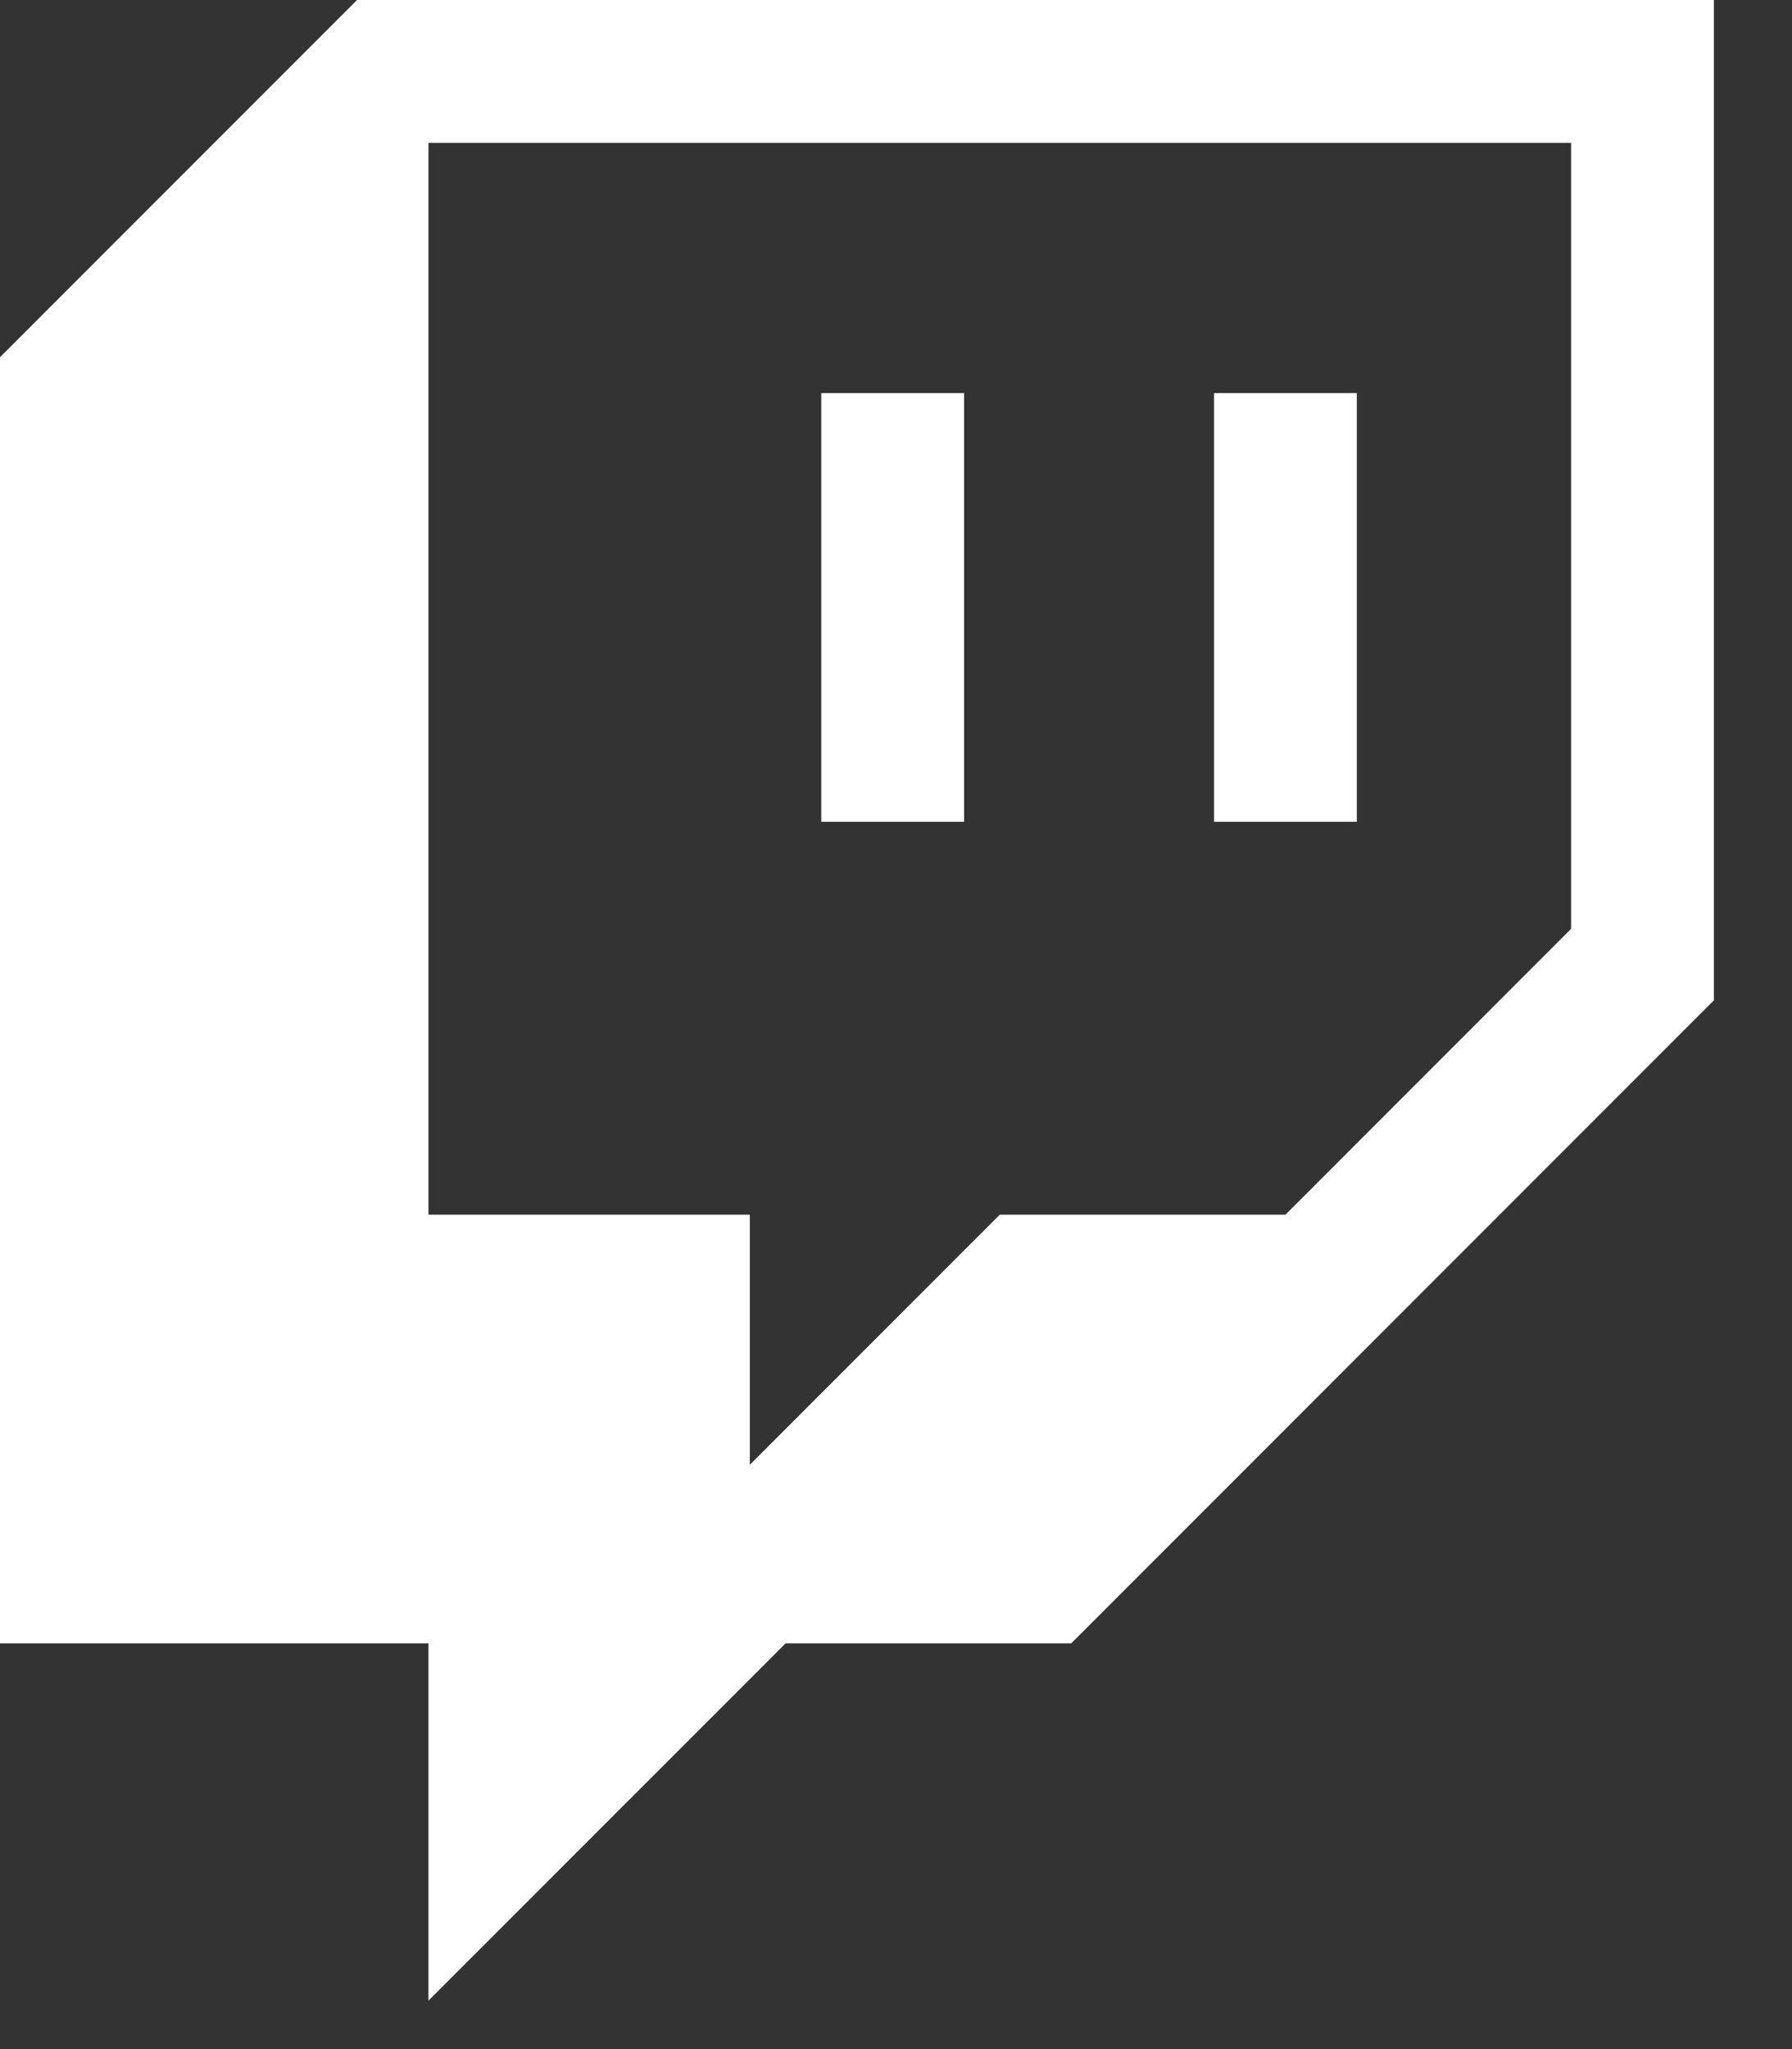
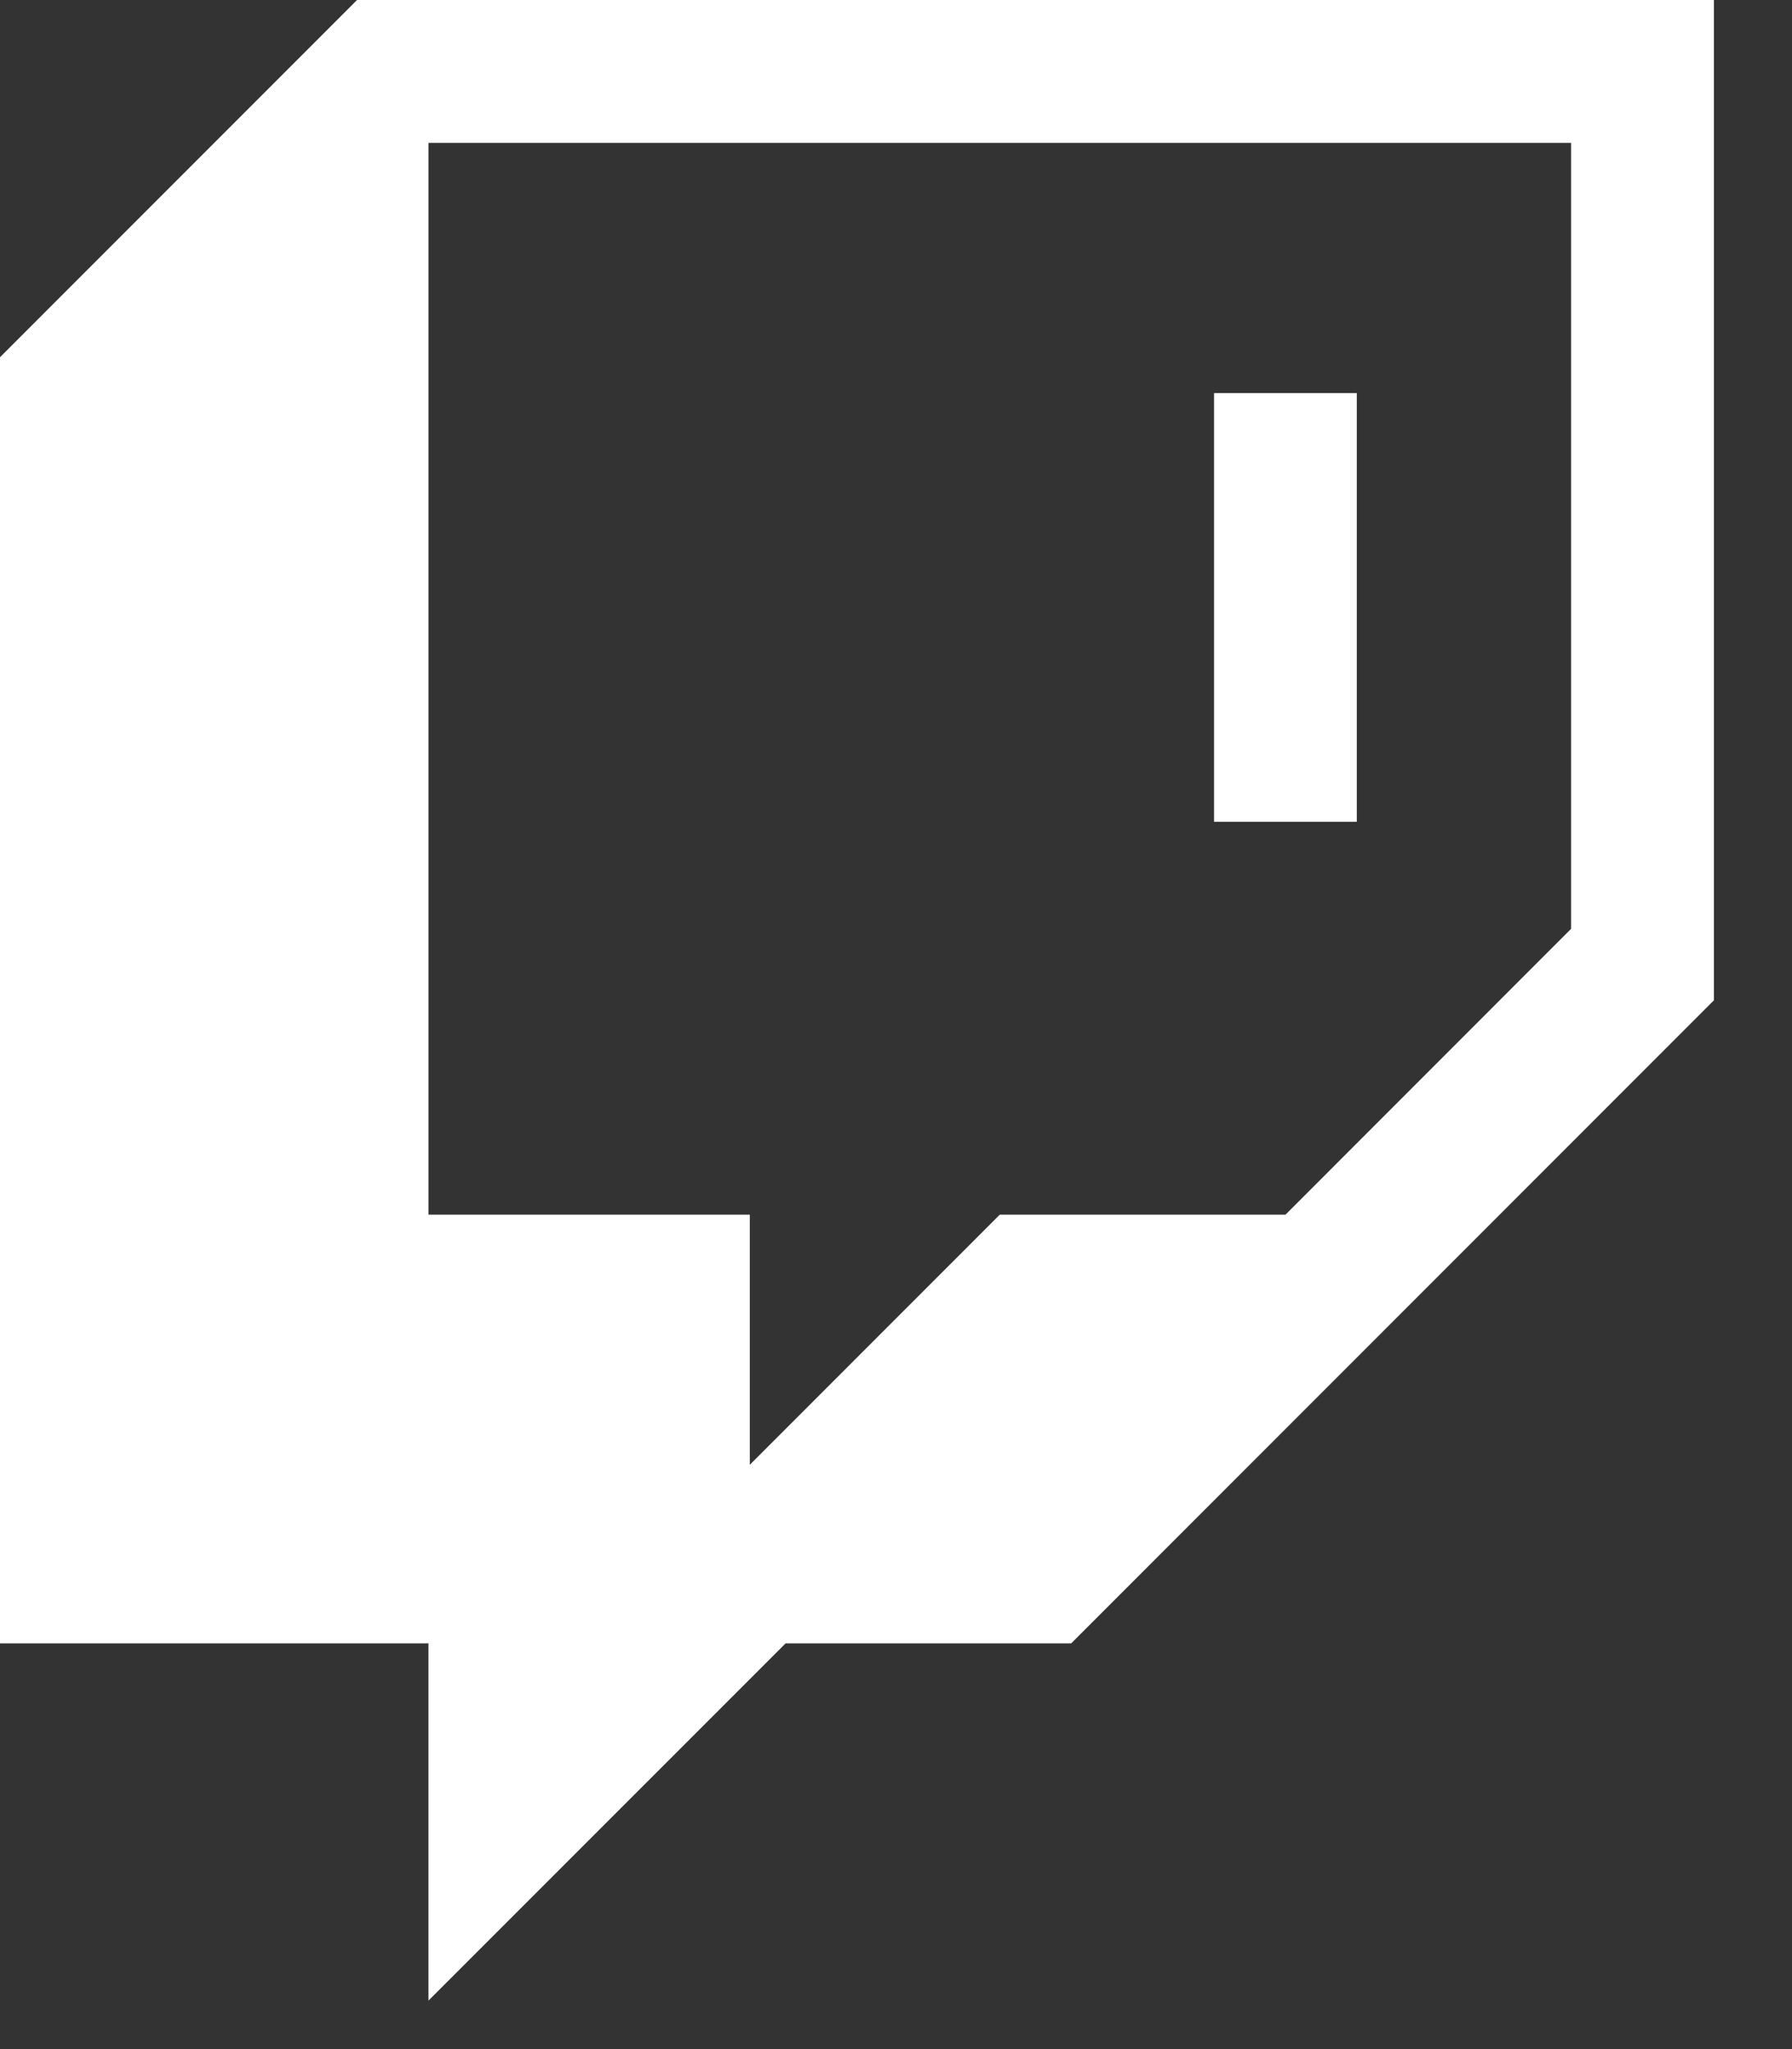
<svg xmlns="http://www.w3.org/2000/svg" width="21" height="24" viewBox="0 0 21 24" fill="none">
  <rect x="0" y="0" width="21" height="24" fill="#333333" stroke="none" />
  <path d="M4.184 0L0 4.184V19.248H5.021V23.432L9.206 19.248H12.553L20.085 11.716V0H4.184ZM18.411 10.879L15.064 14.227H11.716L8.787 17.156V14.227H5.021V1.674H18.411V10.879Z" fill="white" />
  <path d="M15.9 4.604H14.227V9.625H15.9V4.604Z" fill="white" />
-   <path d="M11.298 4.604H9.624V9.625H11.298V4.604Z" fill="white" />
</svg>